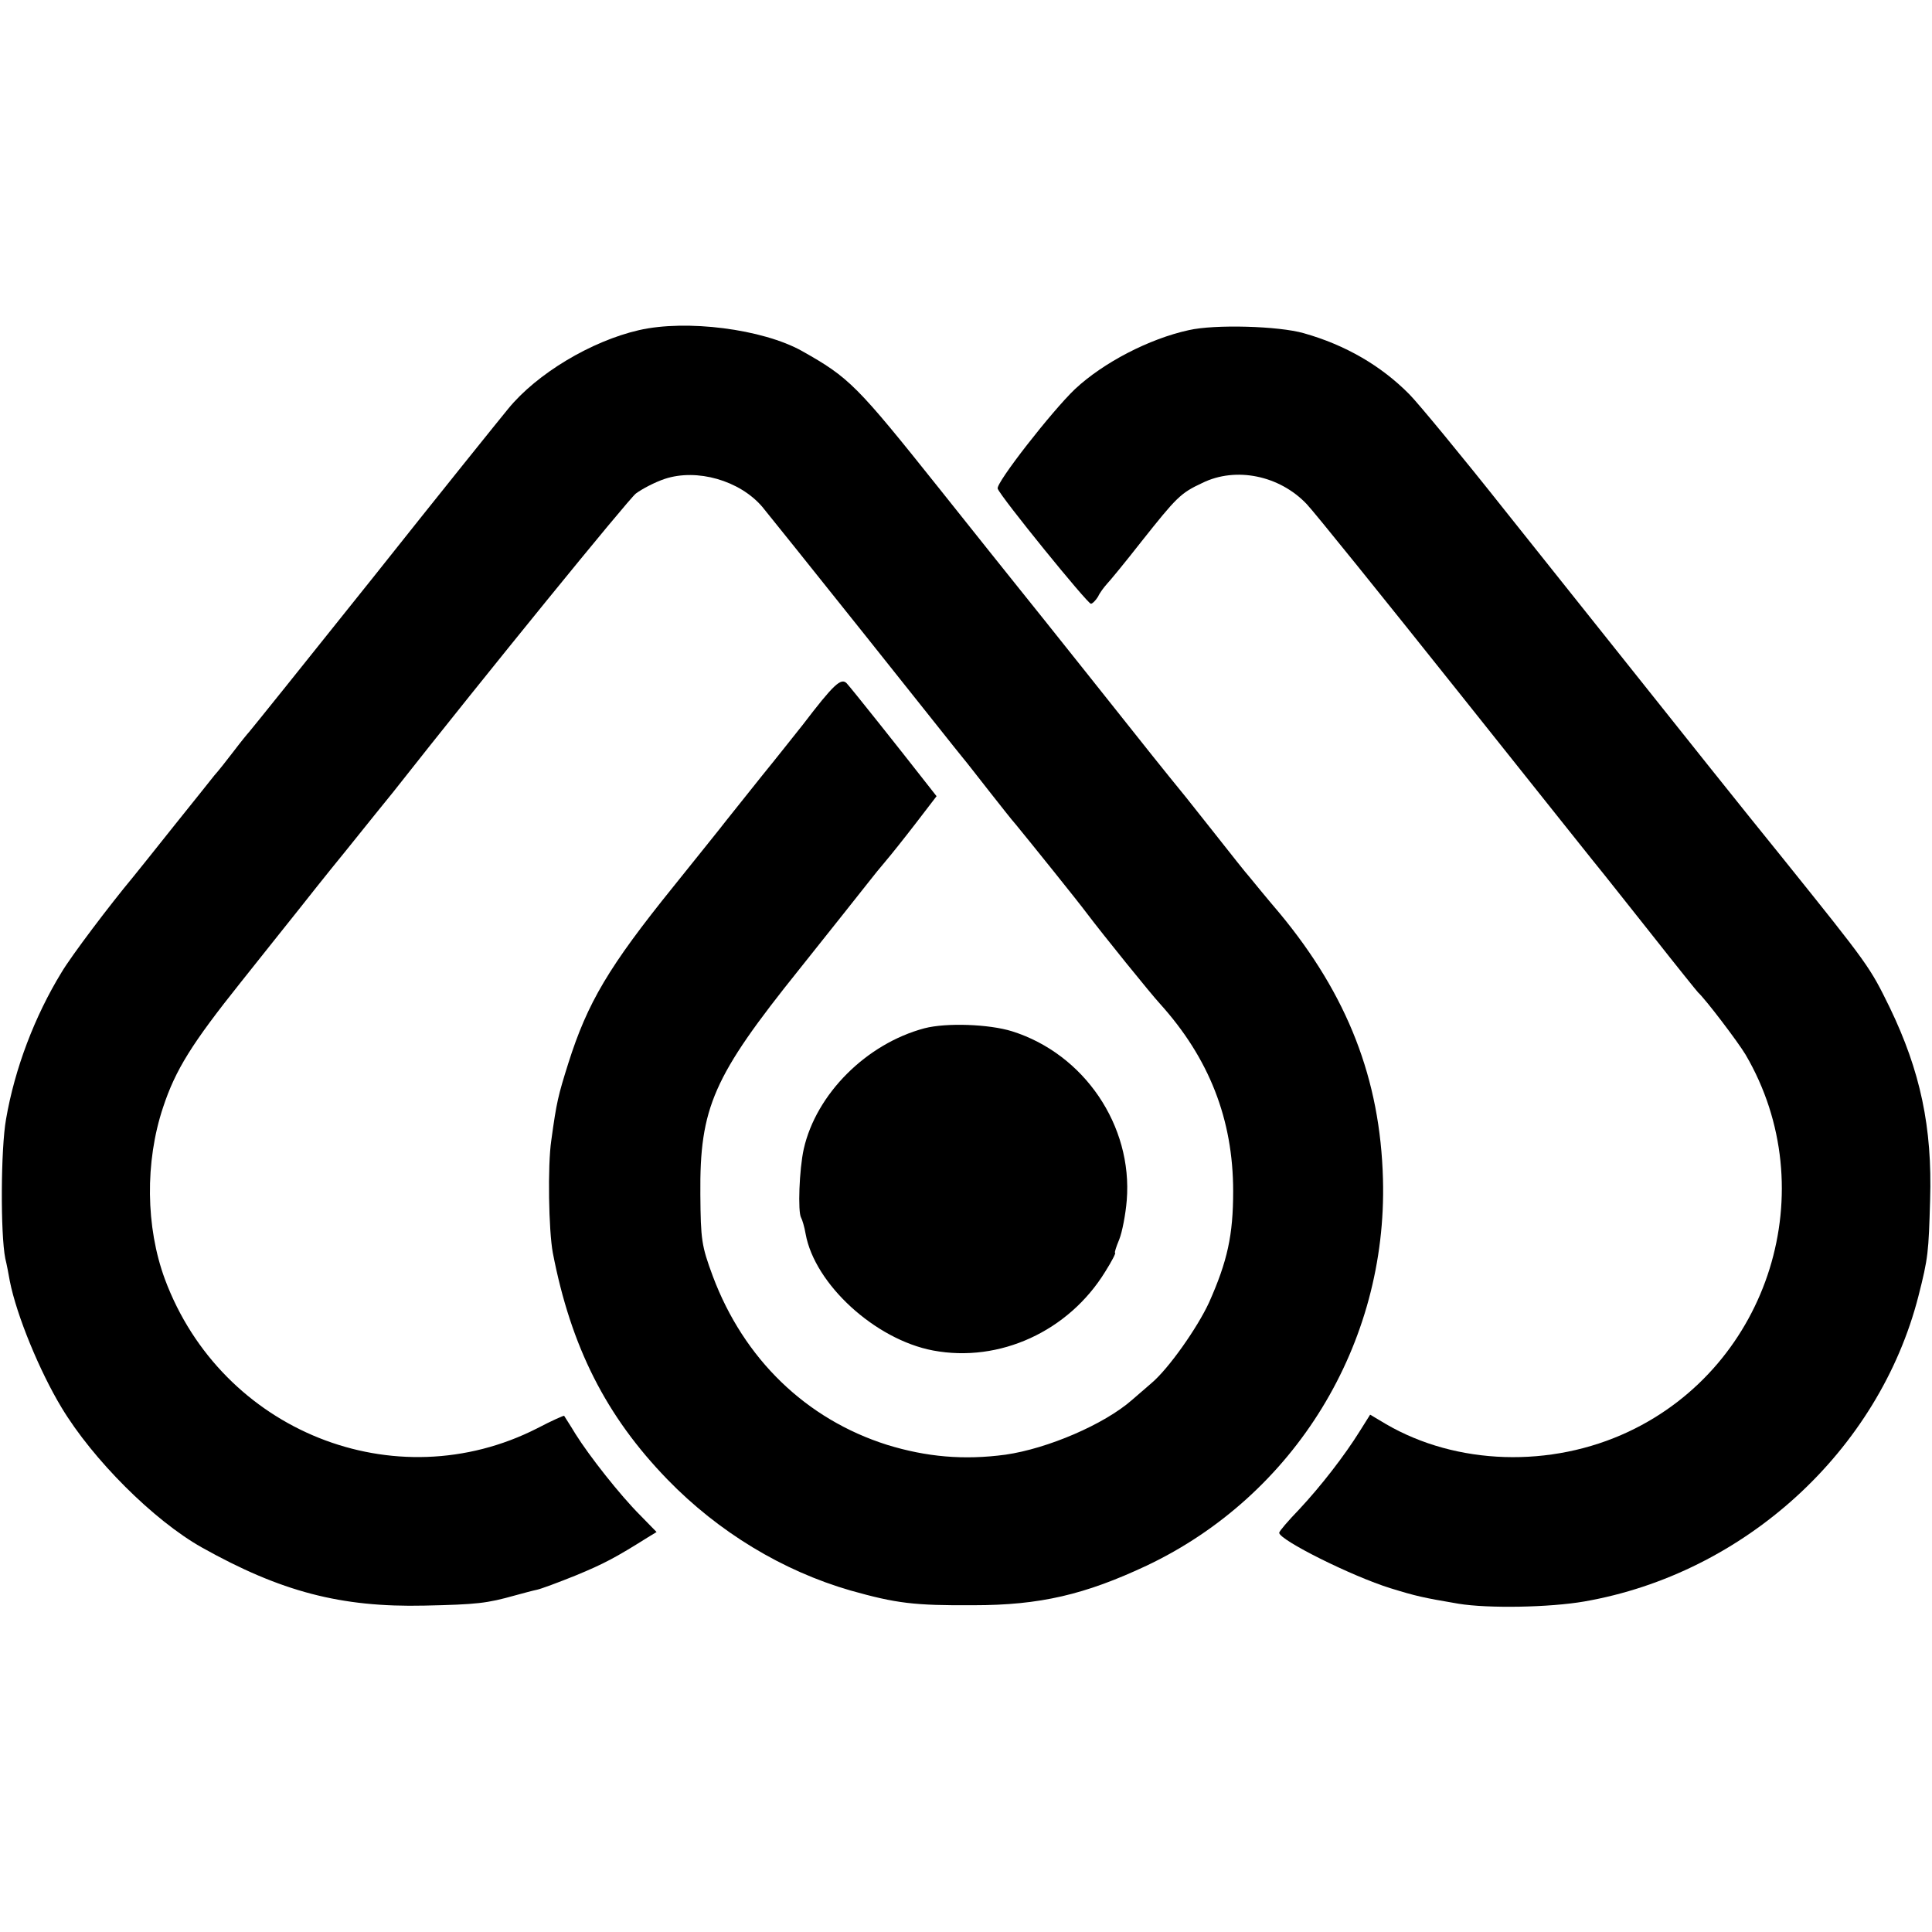
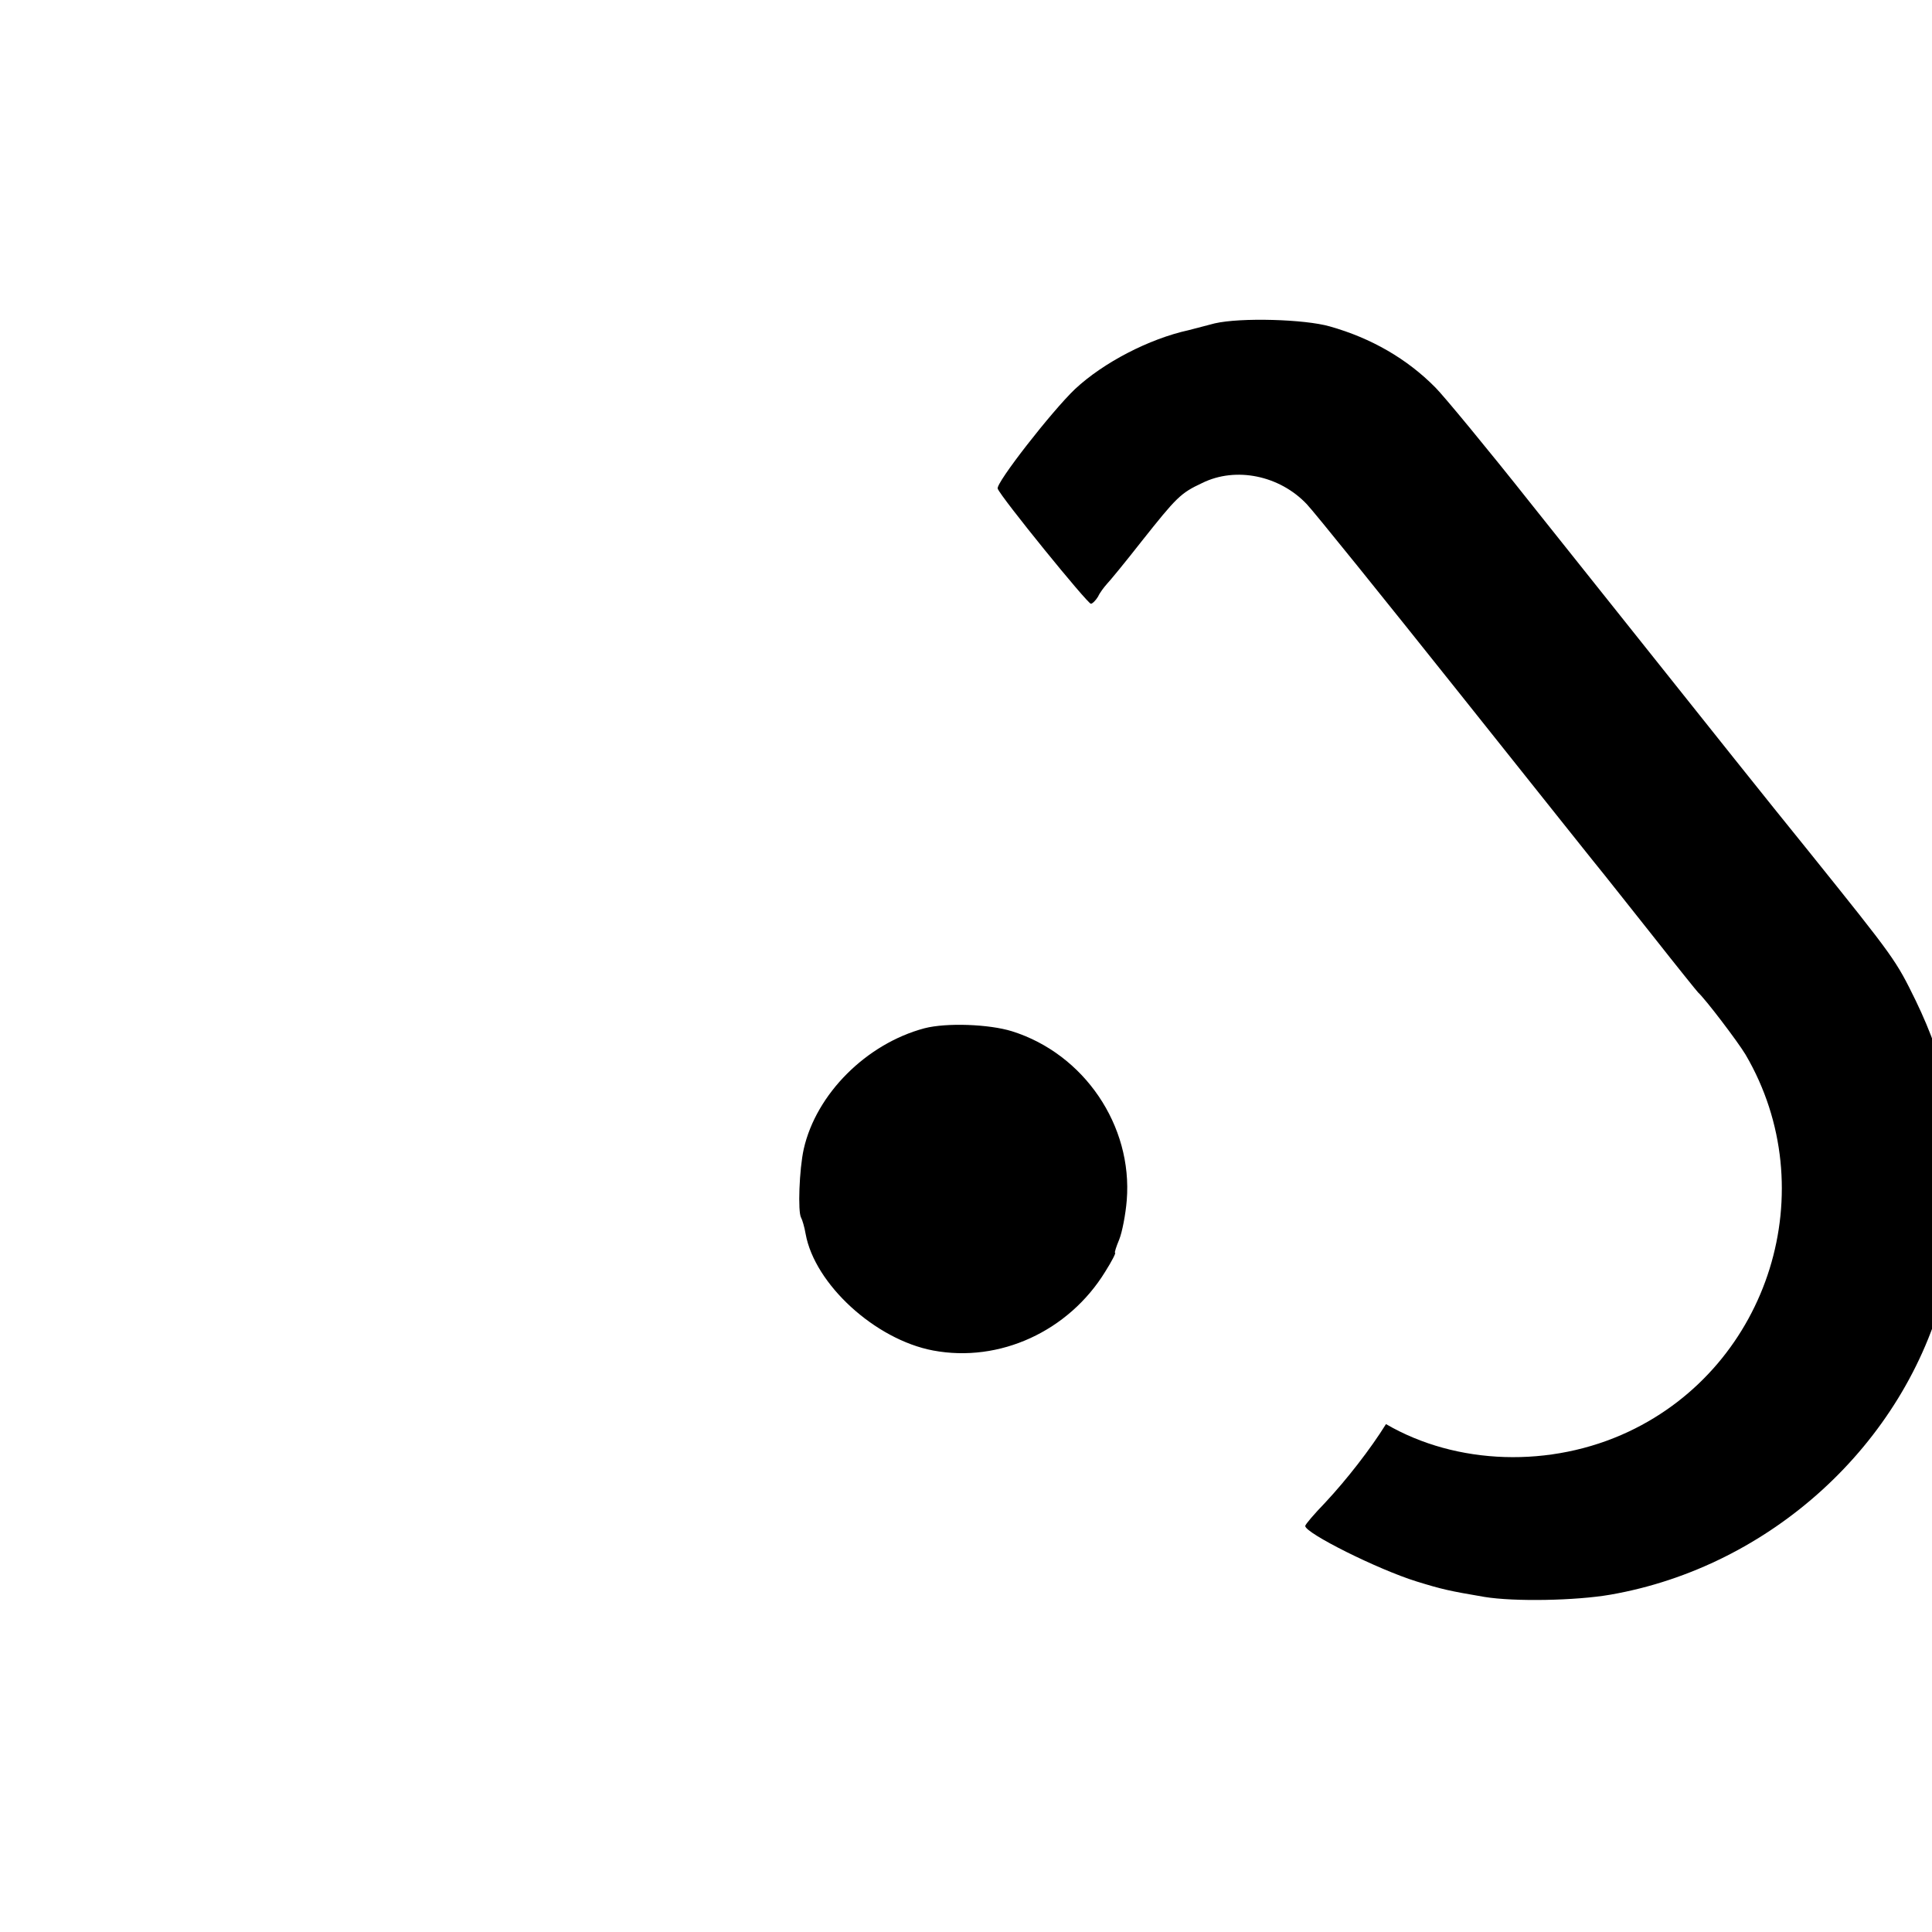
<svg xmlns="http://www.w3.org/2000/svg" width="682.667" height="682.667" version="1.0" viewBox="0 0 512 512">
-   <path d="M169.3 87.5c-12.6 2.9-27 11.5-34.6 20.8-1.9 2.3-18.1 22.4-35.8 44.7-17.8 22.3-32.6 40.7-32.9 41-.3.3-2.1 2.5-4 5s-4.2 5.4-5.2 6.5c-.9 1.1-5.7 7.2-10.8 13.5-5 6.3-9.9 12.4-10.8 13.5-6 7.2-16.3 20.8-18.9 25.2-7.1 11.6-12.4 25.5-14.7 38.9-1.4 7.8-1.5 30.4-.2 36.9.4 1.6.9 4.3 1.2 6 1.8 9.1 7.9 23.9 13.7 33.5 8.3 13.8 24.4 29.9 37.2 37.1 20.9 11.7 36.8 15.9 59 15.4 14-.3 16.5-.6 24-2.7 2.2-.6 4.8-1.3 5.8-1.5 1-.2 5.6-1.9 10.3-3.8 7.5-3.1 10.5-4.7 19.1-10.1l2.3-1.4-4.3-4.4c-5.4-5.4-13.5-15.7-17.2-21.6-1.5-2.5-2.9-4.6-3-4.8-.1-.1-3.3 1.3-7.1 3.3-37.7 19.2-83.7.8-98.7-39.5-5.1-13.8-5.3-31.1-.5-45.5 3.3-10 7.6-16.9 20.7-33.3 6.9-8.7 13.8-17.3 15.3-19.2 1.5-1.9 7.1-9 12.5-15.6 5.4-6.7 11-13.7 12.5-15.5 24.8-31.5 62.2-77.4 64.3-79.1 1.6-1.2 5-3 7.7-3.9 8.5-2.8 19.8.4 25.8 7.4 1 1.2 13.2 16.4 27 33.7 13.8 17.3 25.6 32.2 26.3 33 .7.8 3.7 4.7 6.7 8.5s6.2 7.9 7.2 9c3.7 4.5 16.5 20.4 18.8 23.5 4.3 5.7 17 21.4 19.4 24 13 14.4 19.4 30.6 19.4 49.7 0 11.6-1.5 18.5-6.4 29.5-3.1 6.7-10.7 17.5-15.2 21.3-1.5 1.3-3.8 3.3-5.2 4.5-7.4 6.5-22.4 12.9-33.5 14.5-11.1 1.5-21 .6-31.4-2.6-21.5-6.8-38-22.8-46.2-44.7-3-8.1-3.2-9.6-3.3-21.7-.2-23 3.4-31.2 26.2-59.6 8.6-10.8 16.8-21.1 18.2-22.9 1.4-1.8 3.5-4.4 4.8-5.9 1.2-1.4 4.8-5.9 7.8-9.8l5.6-7.3-3.3-4.2c-6.4-8.2-19.2-24.3-20.5-25.7-1.5-1.6-3.5.3-11.6 10.9-2.4 3-7.2 9.1-10.8 13.5-3.6 4.5-7.8 9.8-9.5 11.9-1.6 2.1-8 10-14 17.5-17.2 21.3-22.8 30.8-27.9 46.9-2.7 8.6-3.1 10.2-4.5 20.4-1 6.7-.7 23.9.4 29.8 4.8 24.9 14.1 43.3 30.4 60.1 13.5 13.9 30.5 24.2 48.5 29.4 12.1 3.4 16.8 4 32.6 3.9 17.6 0 29.5-2.8 45.9-10.5 39.2-18.6 63.8-58.7 62.6-102.4-.7-26.5-9.4-48.8-27.4-70.5-3.5-4.1-7-8.4-7.9-9.5-1-1.1-5.1-6.3-9.2-11.5-7.5-9.5-9.2-11.6-12-15-.8-1-2.8-3.5-4.5-5.6-3.4-4.3-31.1-39.1-35.4-44.4-1.5-1.9-11-13.7-21-26.3-22.1-27.7-24-29.6-36.6-36.7-10.4-5.8-30.6-8.4-43.2-5.5z" />
-   <path d="M315 87.5c-10.5 2.3-22.6 8.6-30.1 15.6-6.1 5.8-21.1 25-20.5 26.4.8 2.2 23.8 30.5 24.7 30.5.4 0 1.3-.9 1.9-1.9.5-1.1 1.6-2.5 2.3-3.3.7-.7 4.9-5.8 9.2-11.3 9.3-11.7 10.3-12.8 16.1-15.5 8.9-4.4 20.5-2 27.7 5.6 2 2.1 20.3 24.8 40.7 50.4 20.4 25.6 37.6 47.2 38.3 48 .6.8 6.4 8 12.7 16 6.3 8 11.7 14.7 12 15 1.9 1.7 10.5 13 12.6 16.5 20.9 35.7 6.4 82.3-31 99.9-20.6 9.7-45.6 8.9-64.3-2l-4.2-2.5-2.7 4.3c-4.1 6.6-10.4 14.7-16.1 20.8-2.9 3-5.3 5.8-5.3 6.2 0 1.9 19.2 11.5 29.5 14.7 6.8 2.1 8.6 2.5 18 4.1 7.9 1.3 24.2 1 33.4-.6 42.4-7.4 78-39.9 88.5-80.9 2.6-10.2 2.7-11.6 3.1-25.5.6-19.3-2.6-34.2-10.7-51-5.3-10.8-5.4-11-28.3-39.5-14.3-17.7-13.8-17.1-73.5-92-11.8-14.9-23.3-28.8-25.5-31-7.5-7.6-17-13.1-28-16.2-6.6-1.9-23.6-2.4-30.5-.8zM245 272.5c-15.4 4.1-28.7 17.4-32 32-1.2 5.4-1.6 16.7-.7 18.2.3.5.9 2.5 1.2 4.3 2.4 13.3 18.4 28 33.8 30.9 17.6 3.3 35.9-5.1 45.6-20.9 1.7-2.7 2.9-5 2.6-5-.2 0 .3-1.6 1.1-3.5.8-2 1.7-6.7 2-10.4 1.6-19.8-11.3-38.8-30.4-44.8-6.1-1.9-17.4-2.3-23.2-.8z" />
+   <path d="M315 87.5c-10.5 2.3-22.6 8.6-30.1 15.6-6.1 5.8-21.1 25-20.5 26.4.8 2.2 23.8 30.5 24.7 30.5.4 0 1.3-.9 1.9-1.9.5-1.1 1.6-2.5 2.3-3.3.7-.7 4.9-5.8 9.2-11.3 9.3-11.7 10.3-12.8 16.1-15.5 8.9-4.4 20.5-2 27.7 5.6 2 2.1 20.3 24.8 40.7 50.4 20.4 25.6 37.6 47.2 38.3 48 .6.8 6.4 8 12.7 16 6.3 8 11.7 14.7 12 15 1.9 1.7 10.5 13 12.6 16.5 20.9 35.7 6.4 82.3-31 99.9-20.6 9.7-45.6 8.9-64.3-2c-4.1 6.6-10.4 14.7-16.1 20.8-2.9 3-5.3 5.8-5.3 6.2 0 1.9 19.2 11.5 29.5 14.7 6.8 2.1 8.6 2.5 18 4.1 7.9 1.3 24.2 1 33.4-.6 42.4-7.4 78-39.9 88.5-80.9 2.6-10.2 2.7-11.6 3.1-25.5.6-19.3-2.6-34.2-10.7-51-5.3-10.8-5.4-11-28.3-39.5-14.3-17.7-13.8-17.1-73.5-92-11.8-14.9-23.3-28.8-25.5-31-7.5-7.6-17-13.1-28-16.2-6.6-1.9-23.6-2.4-30.5-.8zM245 272.5c-15.4 4.1-28.7 17.4-32 32-1.2 5.4-1.6 16.7-.7 18.2.3.5.9 2.5 1.2 4.3 2.4 13.3 18.4 28 33.8 30.9 17.6 3.3 35.9-5.1 45.6-20.9 1.7-2.7 2.9-5 2.6-5-.2 0 .3-1.6 1.1-3.5.8-2 1.7-6.7 2-10.4 1.6-19.8-11.3-38.8-30.4-44.8-6.1-1.9-17.4-2.3-23.2-.8z" />
</svg>